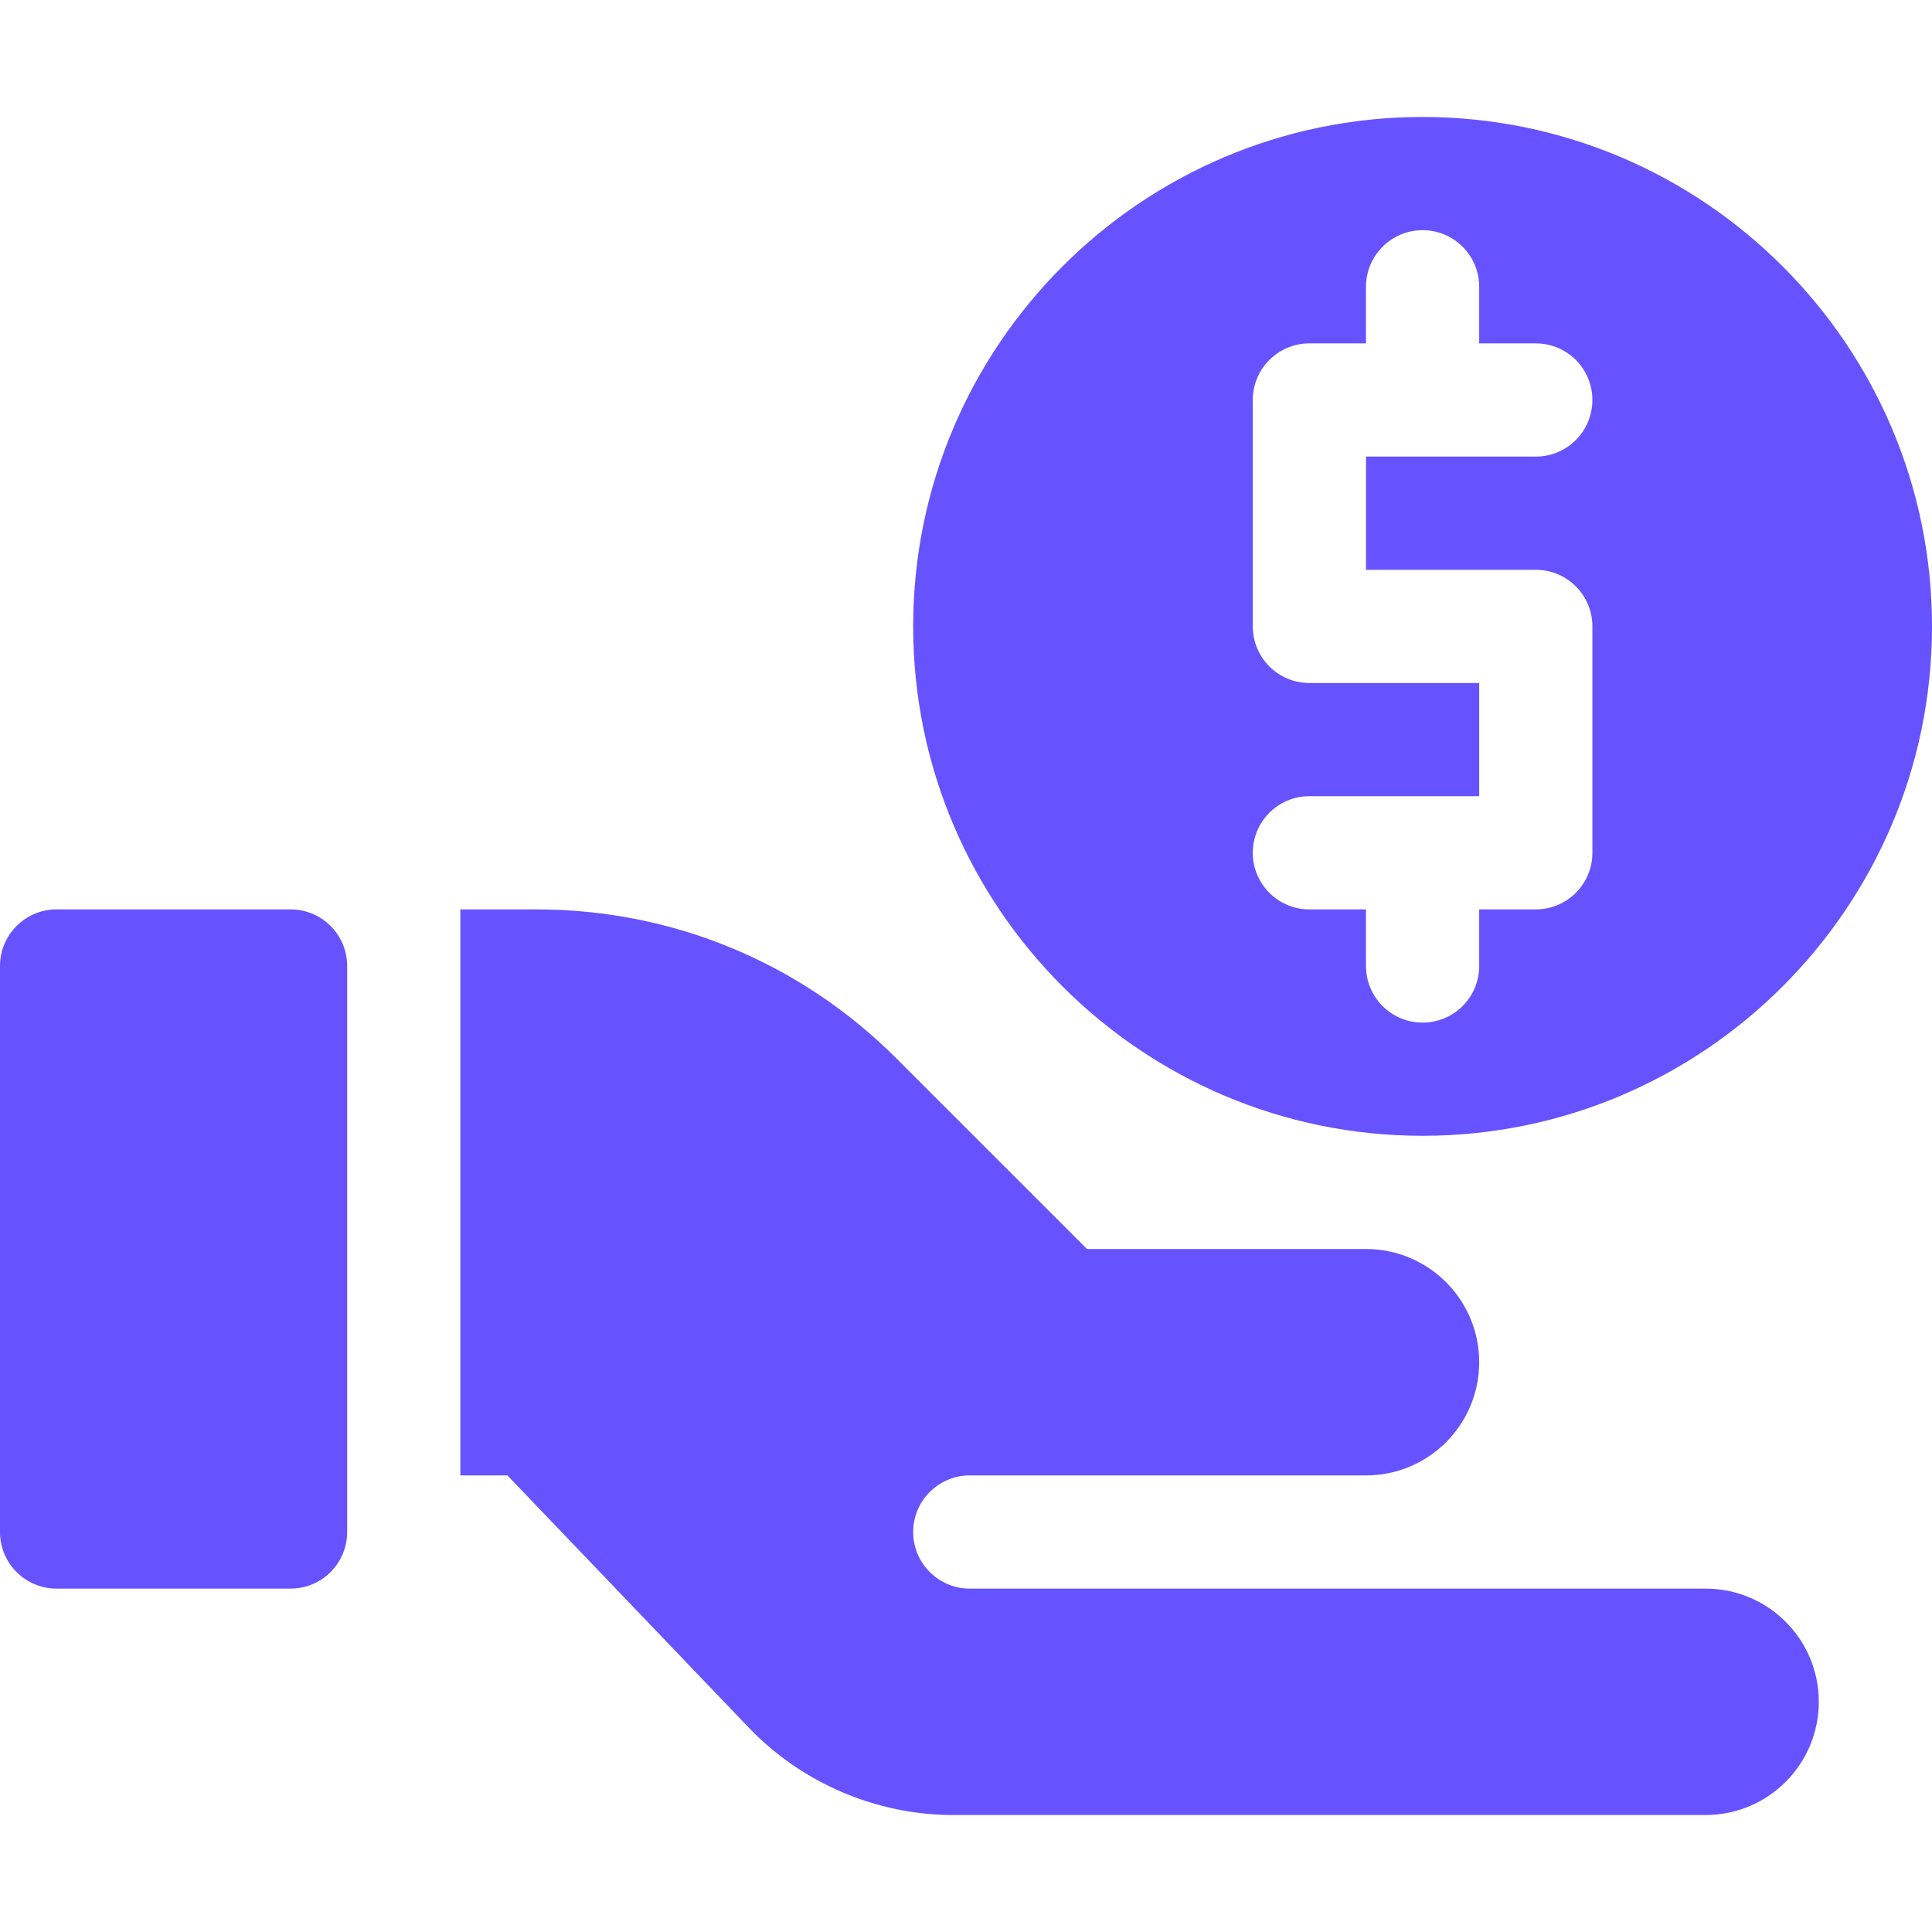
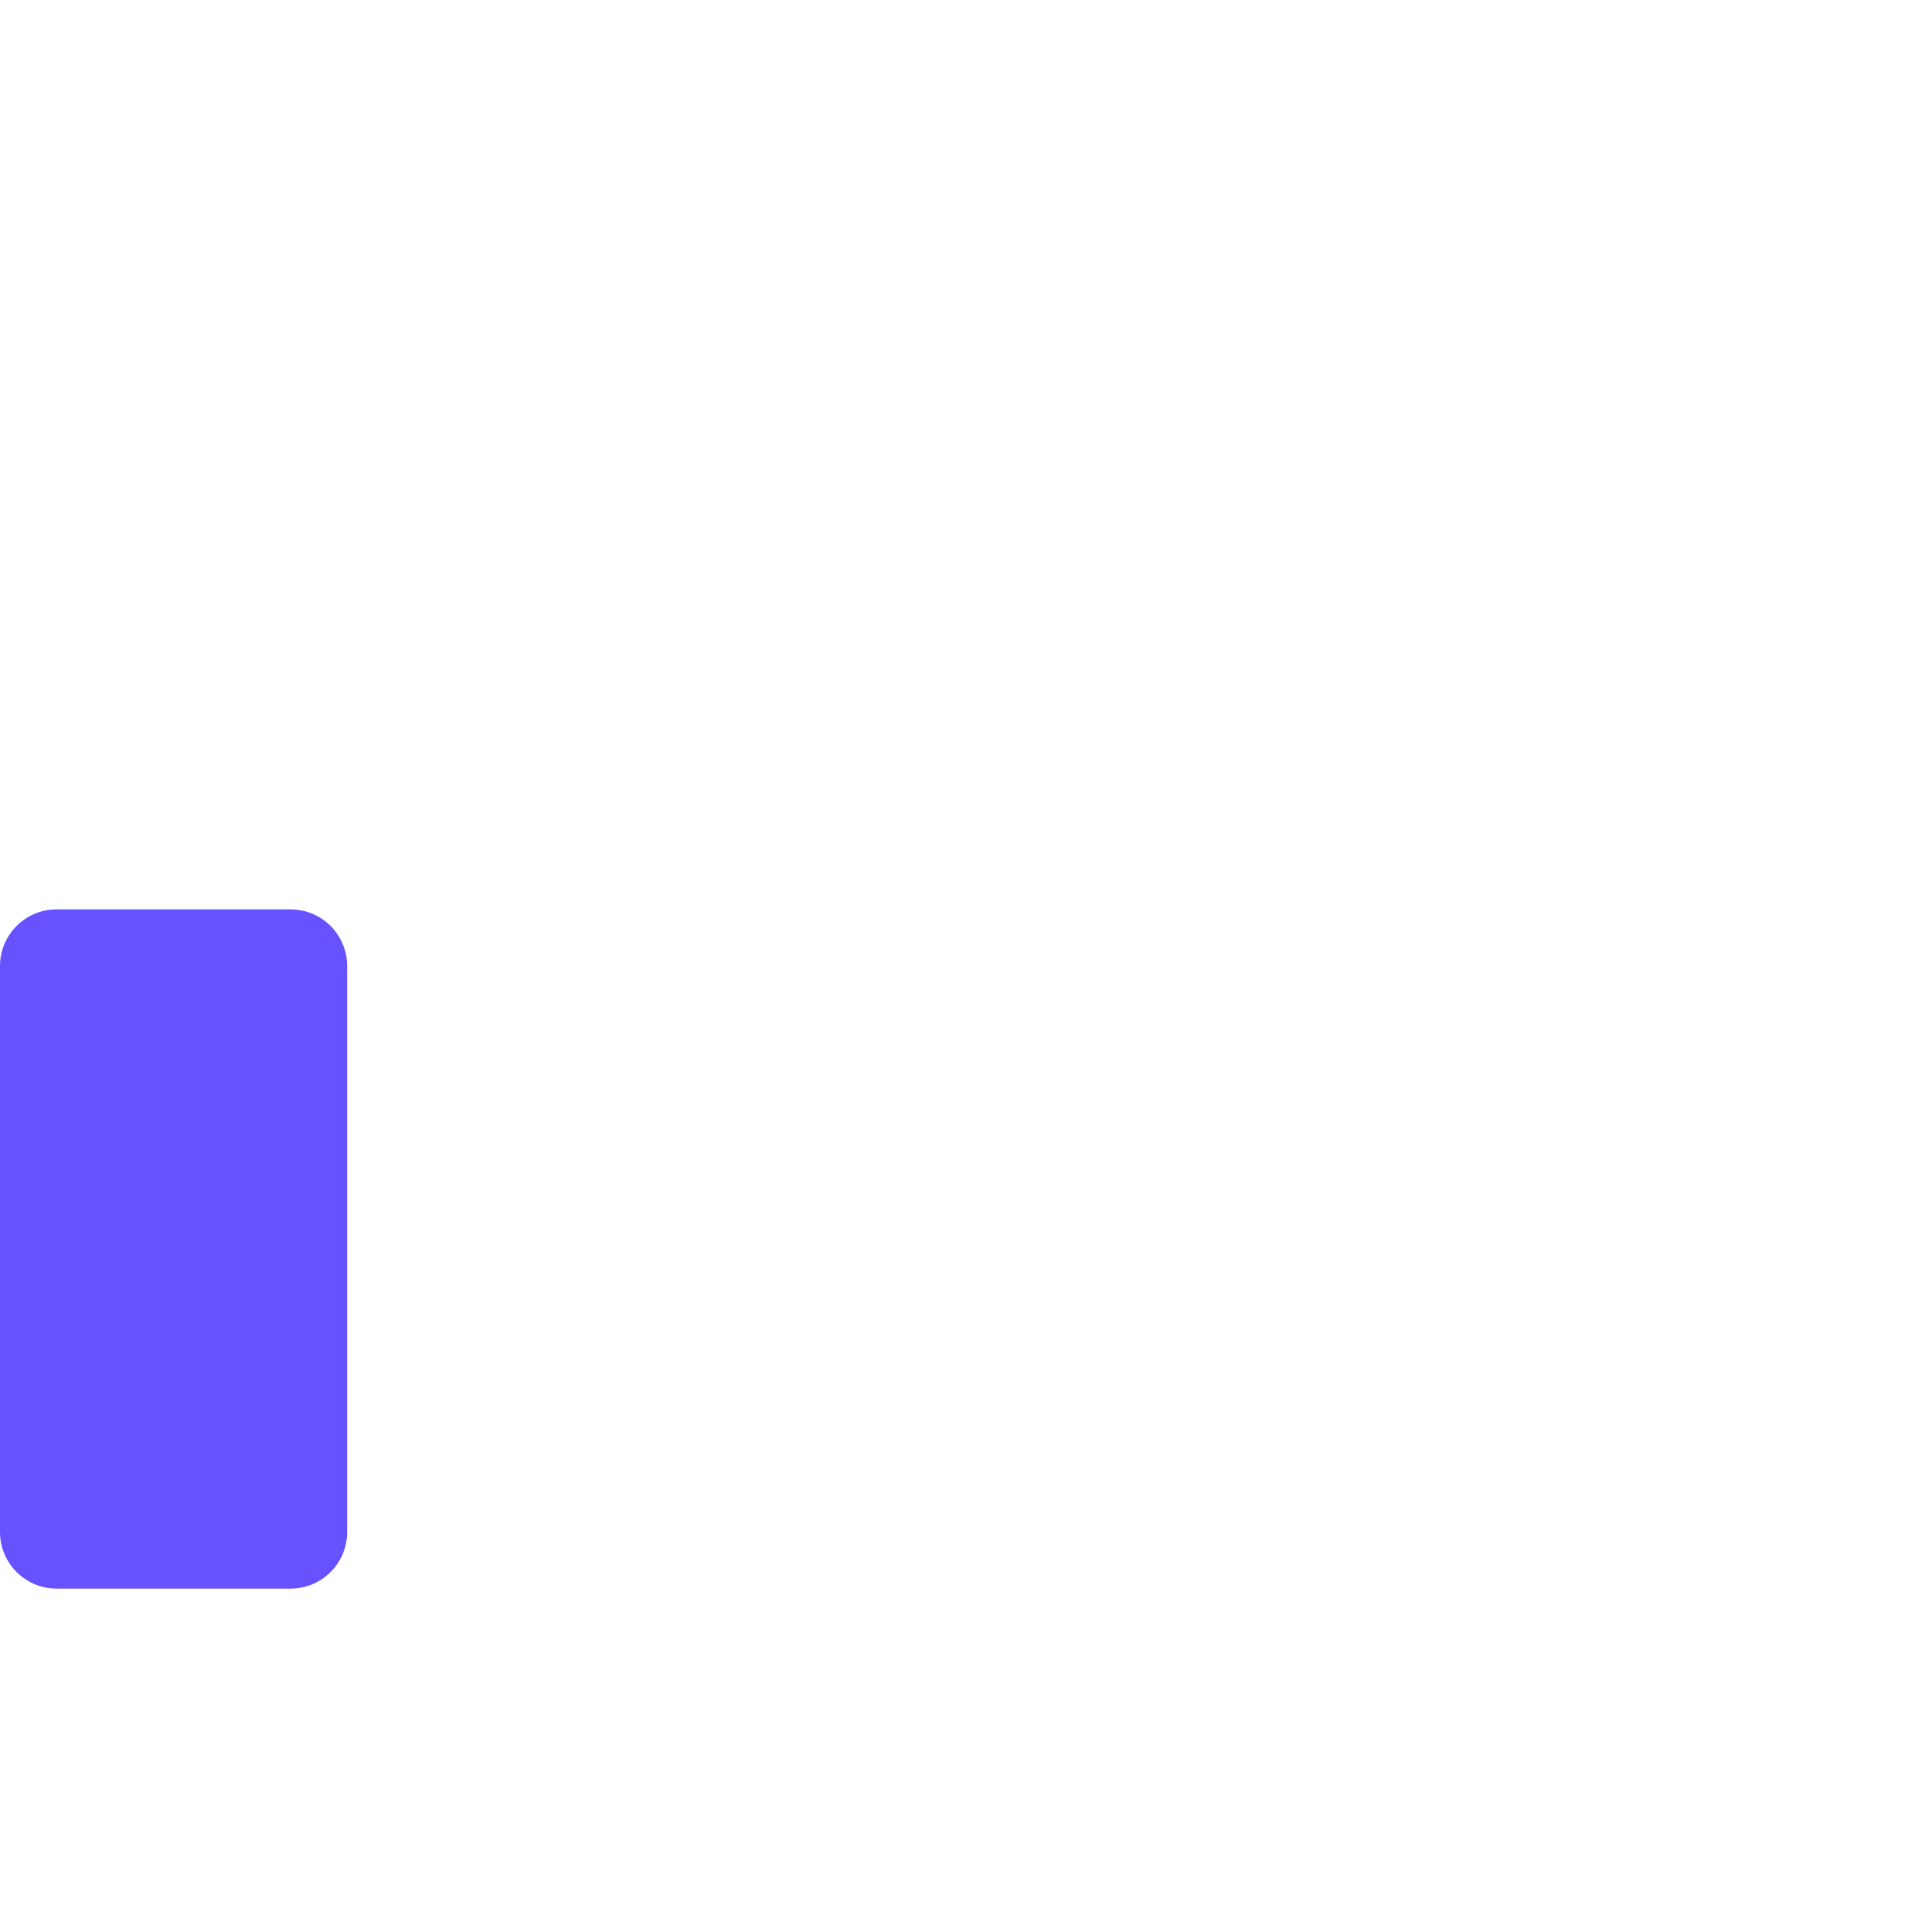
<svg xmlns="http://www.w3.org/2000/svg" width="512" height="512" viewBox="0 0 512 512" fill="none">
  <path d="M15 421H77C85.289 421 92 414.289 92 406V256C92 247.711 85.289 241 77 241H15C6.711 241 0 247.711 0 256V406C0 414.289 6.711 421 15 421Z" fill="#6752FF" />
-   <path d="M377 31C302.559 31 242 91.559 242 166C242 240.441 302.559 301 377 301C451.441 301 512 240.441 512 166C512 91.559 451.441 31 377 31ZM407 151C415.289 151 422 157.711 422 166V226C422 234.289 415.289 241 407 241H392V256C392 264.289 385.289 271 377 271C368.711 271 362 264.289 362 256V241H347C338.711 241 332 234.289 332 226C332 217.711 338.711 211 347 211H392V181H347C338.711 181 332 174.289 332 166V106C332 97.711 338.711 91 347 91H362V76C362 67.711 368.711 61 377 61C385.289 61 392 67.711 392 76V91H407C415.289 91 422 97.711 422 106C422 114.289 415.289 121 407 121H362V151H407Z" fill="#6752FF" />
-   <path d="M122 241V391H134.465L198.449 457.855C212.527 472.562 232.273 481 252.621 481H452C468.57 481 482 467.566 482 451C482 434.43 468.57 421 452 421H257C248.715 421 242 414.285 242 406C242 397.715 248.715 391 257 391H362C378.57 391 392 377.566 392 361C392 344.43 378.57 331 362 331H288.07L237.605 280.535C212.117 255.047 178.207 241 142.141 241H122Z" fill="#6752FF" />
</svg>